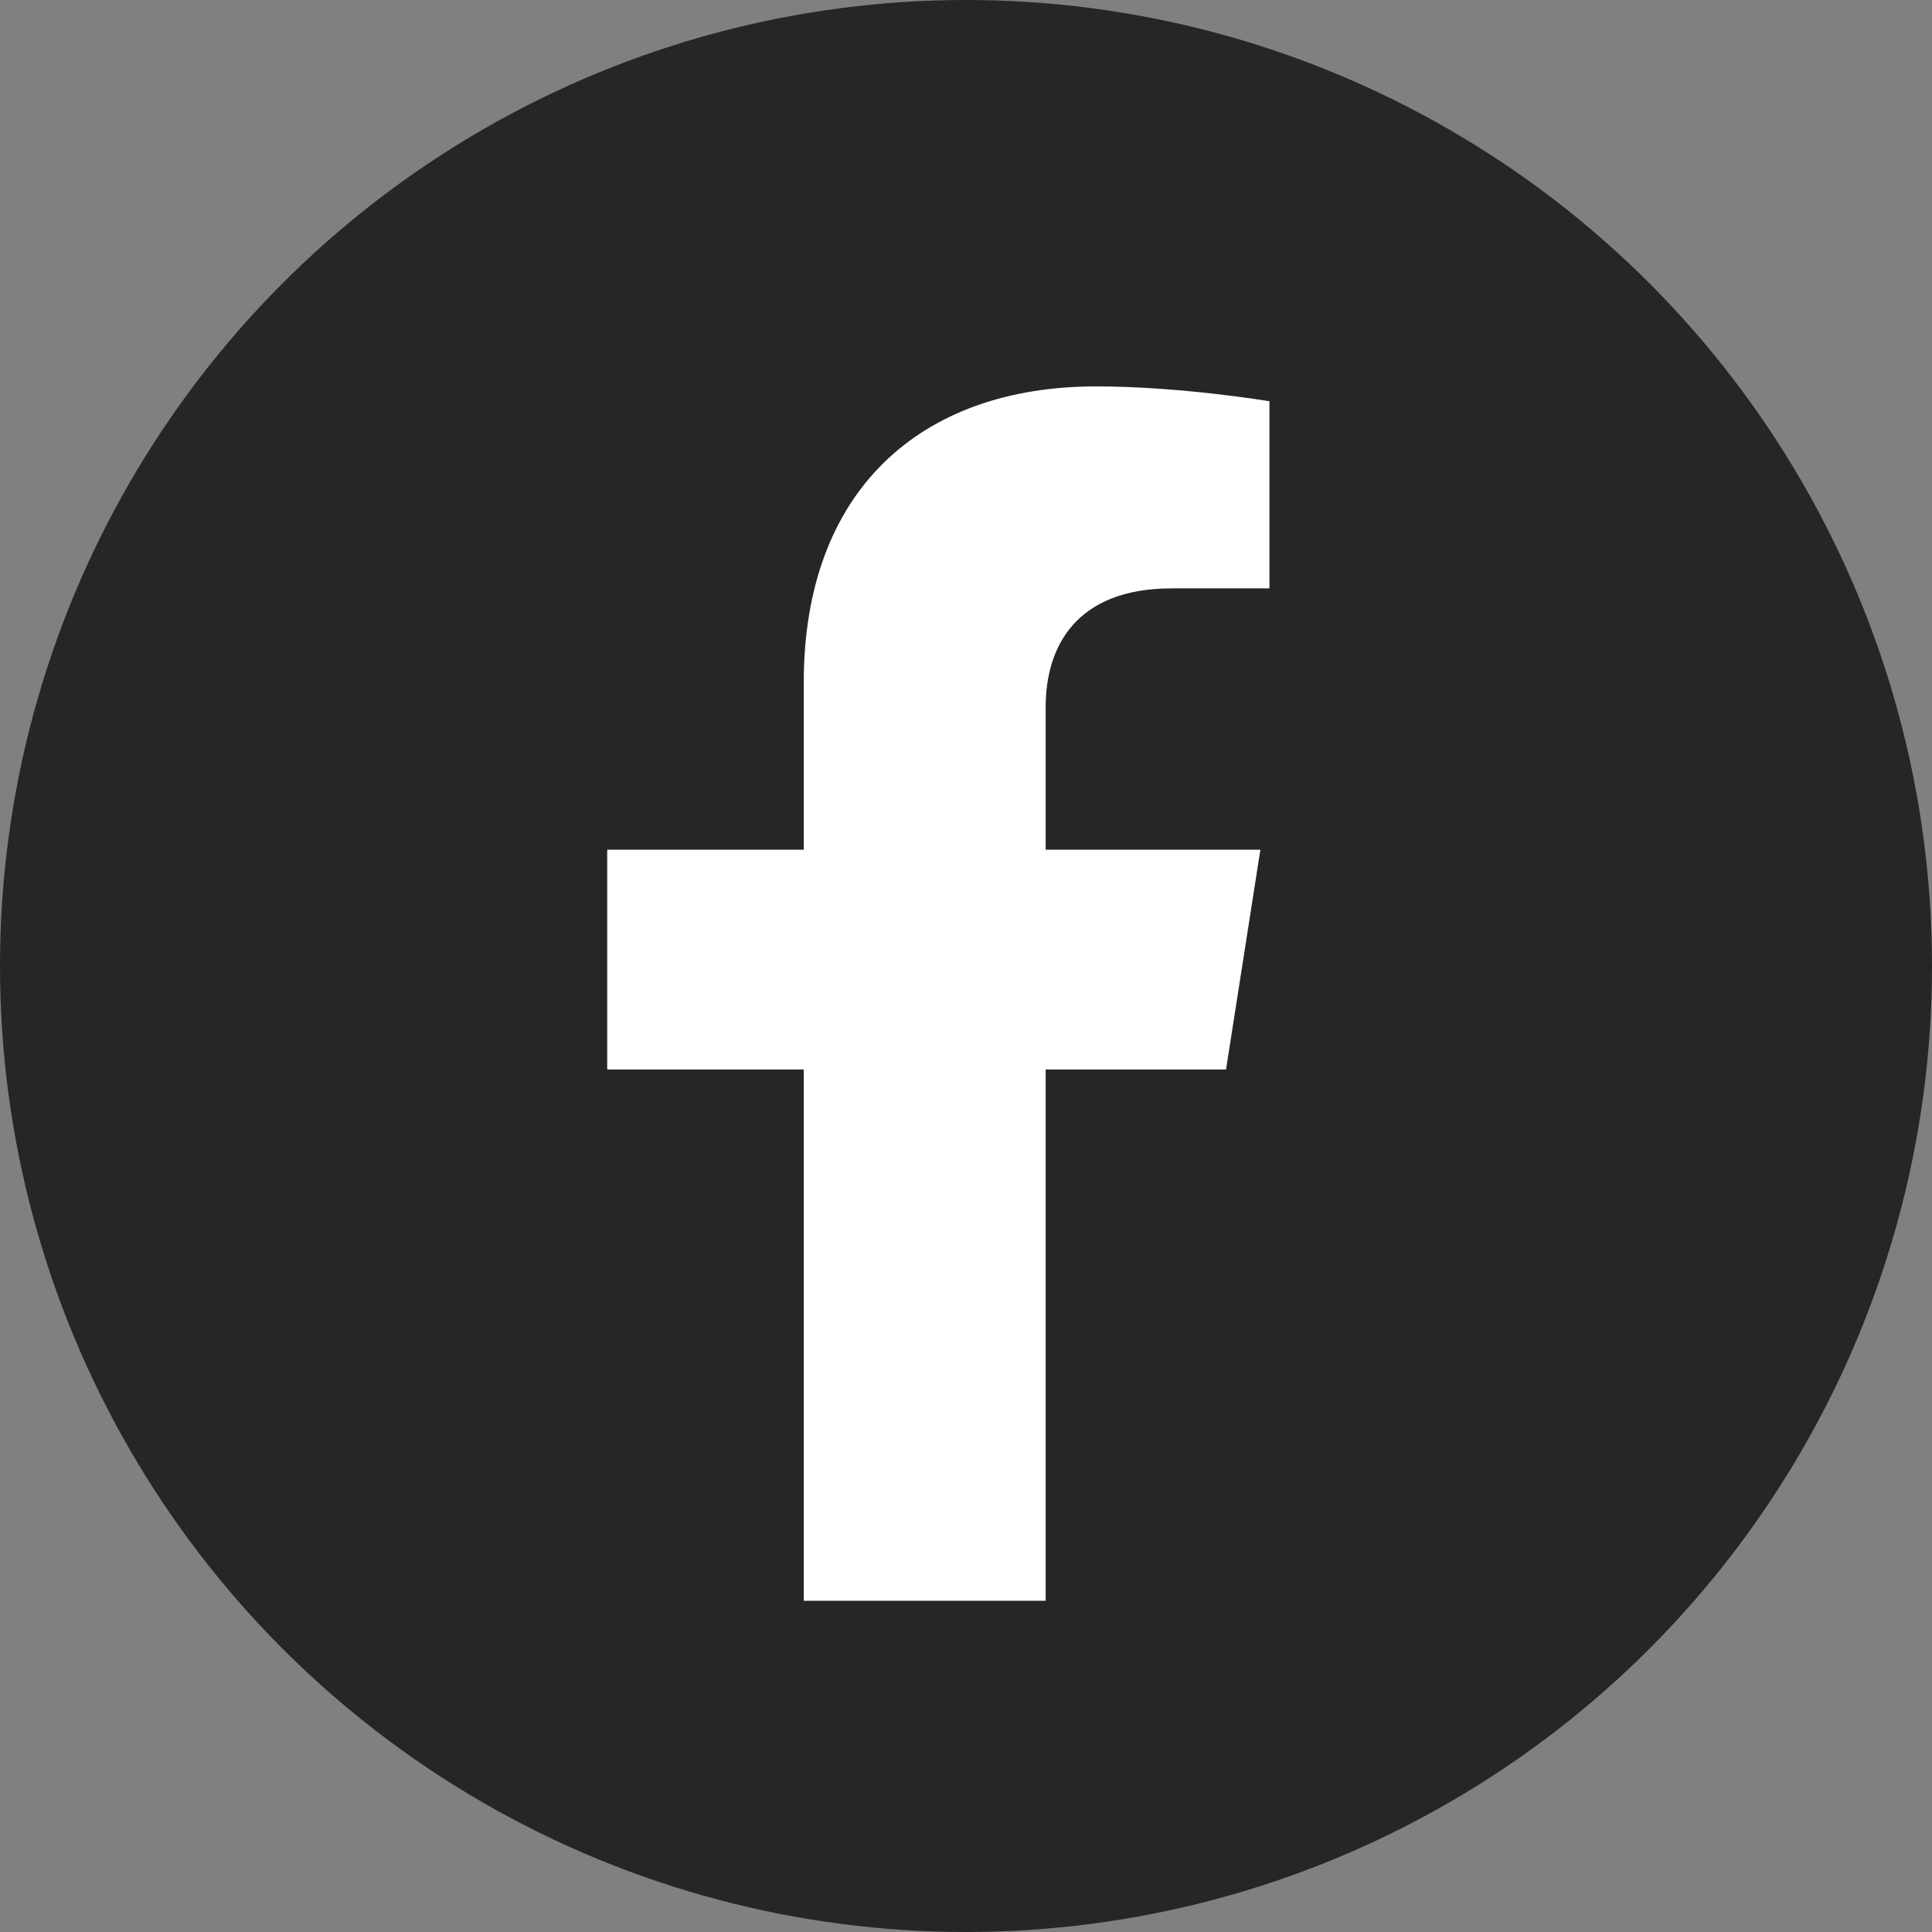
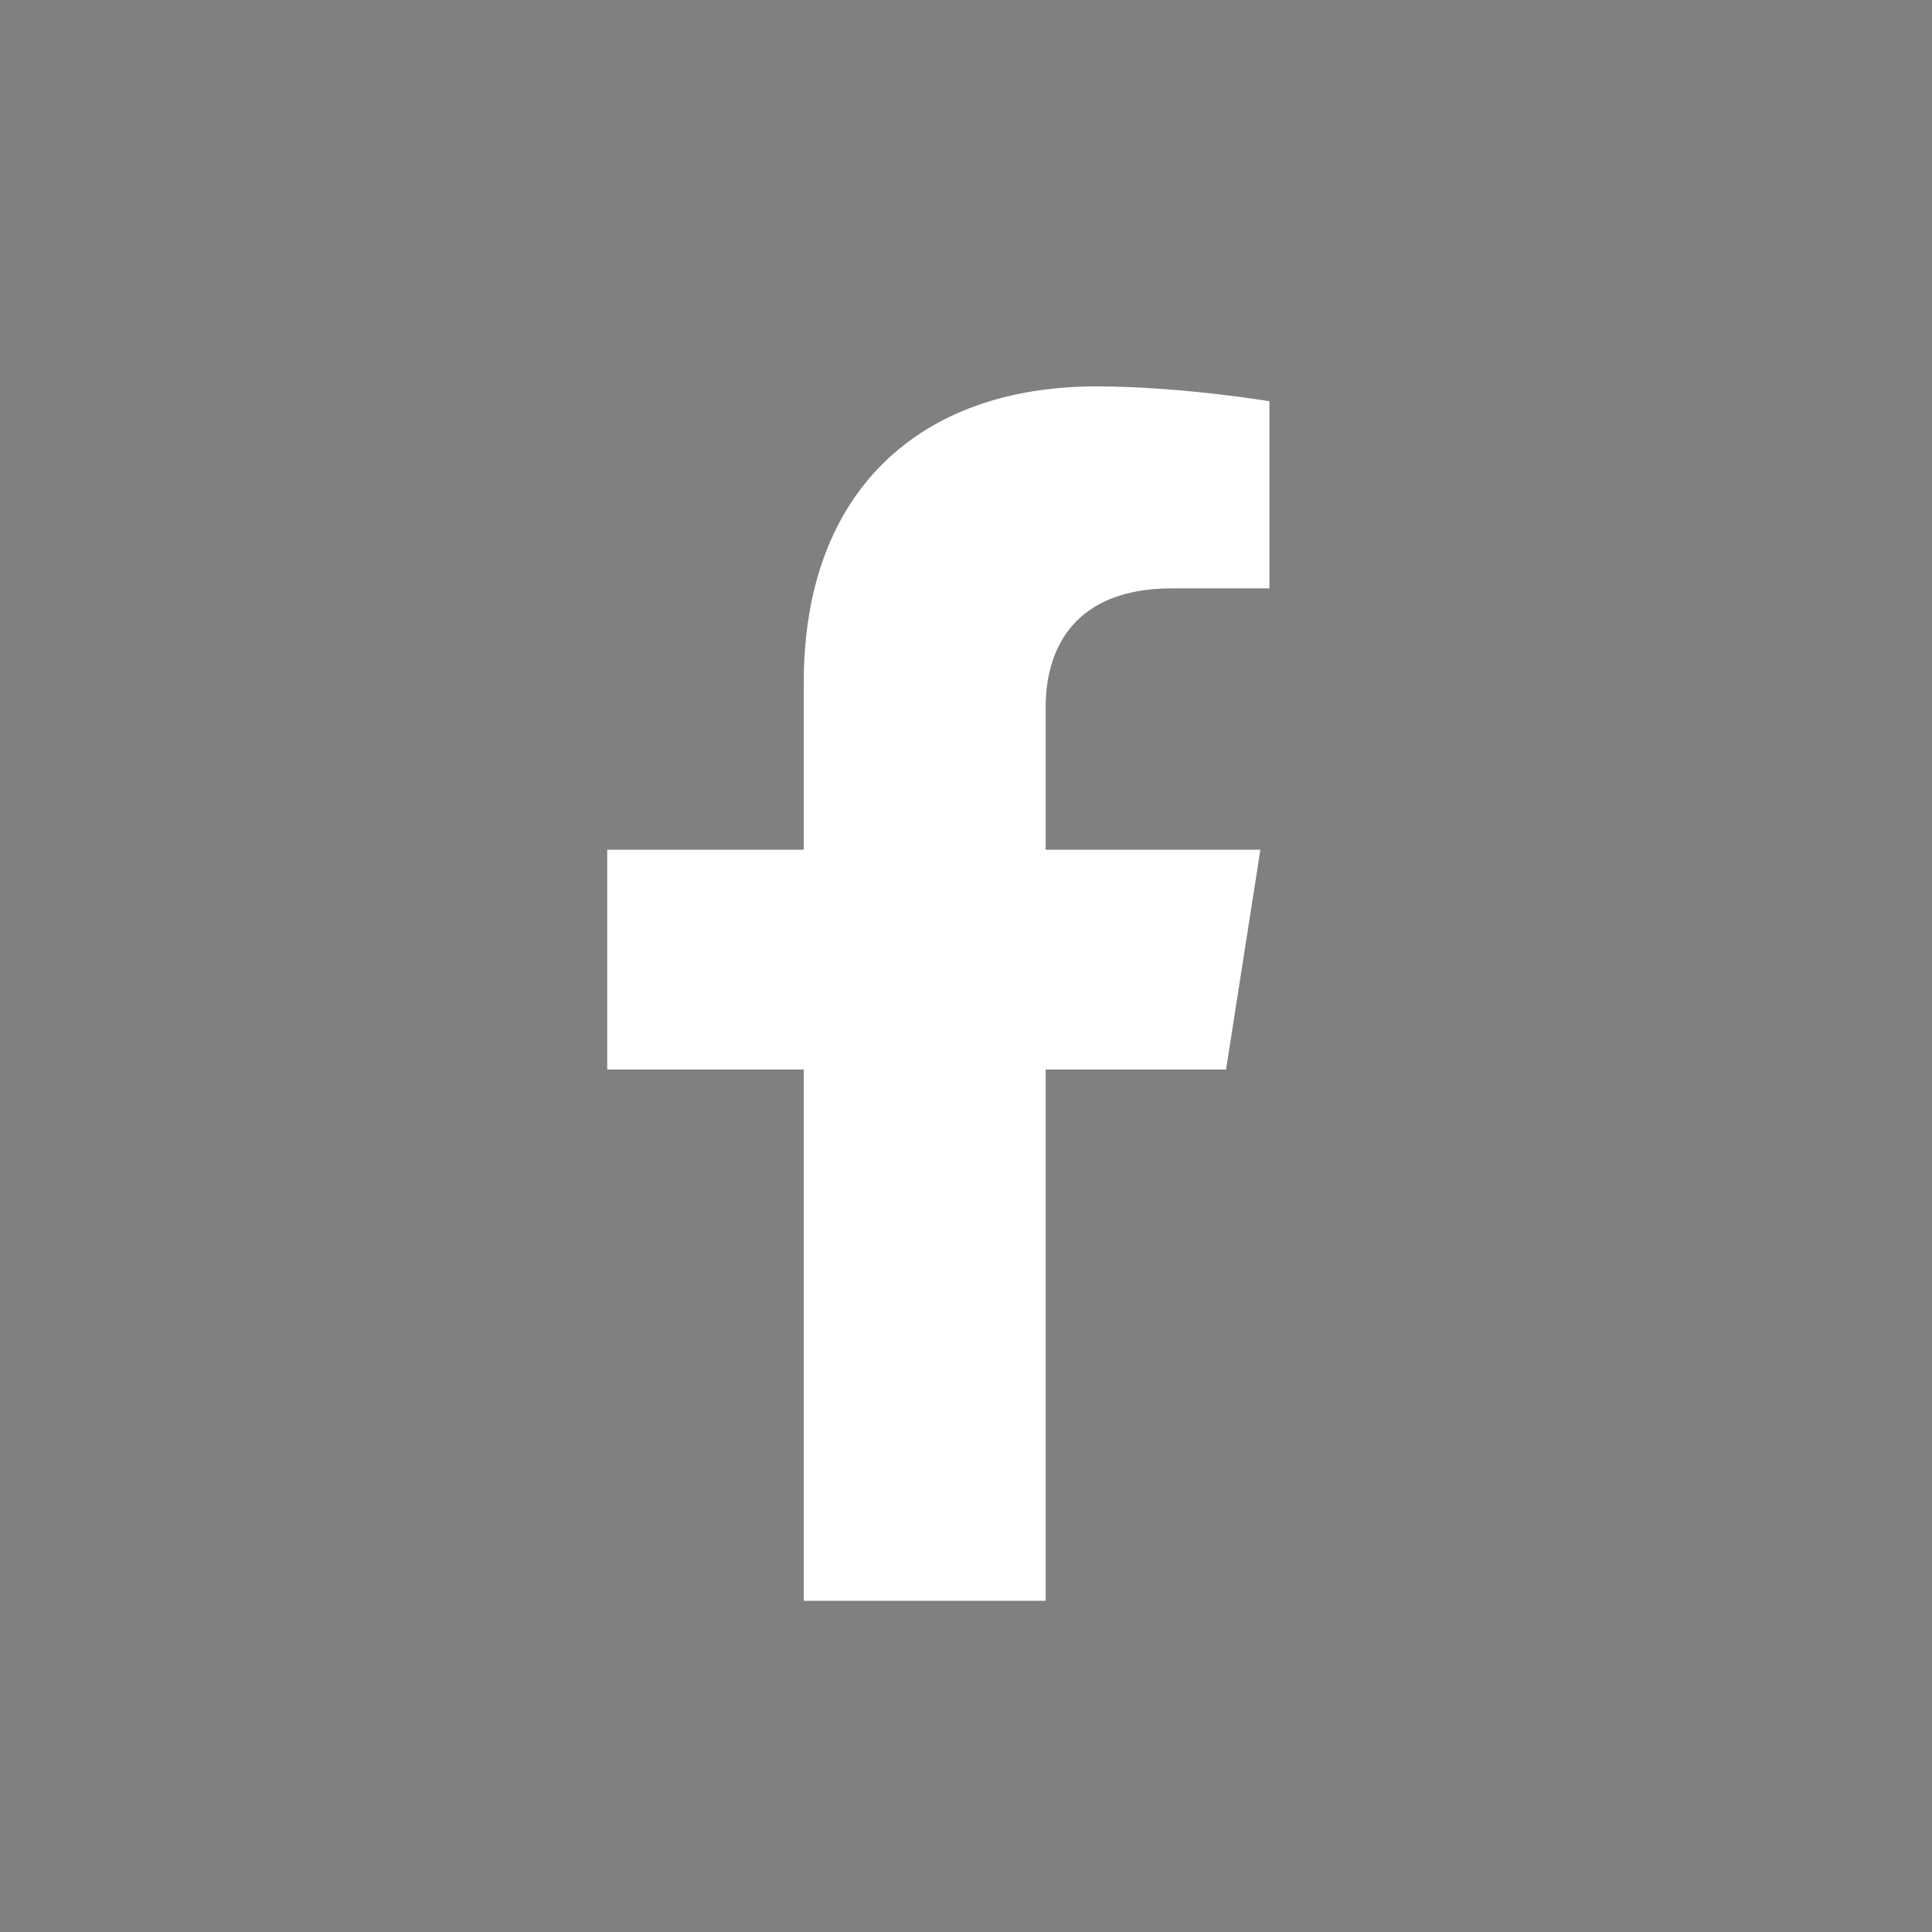
<svg xmlns="http://www.w3.org/2000/svg" width="35" height="35" viewBox="0 0 35 35" fill="none">
  <rect x="0" y="0" width="35" height="35" fill="#808080" stroke="none" />
-   <circle cx="17.5" cy="17.5" r="17.5" fill="#262626" />
  <path d="M22.211 19.375L22.833 15.393H18.943V12.81C18.943 11.72 19.487 10.659 21.229 10.659H22.997V7.269C22.997 7.269 21.392 7 19.858 7C16.655 7 14.561 8.907 14.561 12.359V15.393H11V19.375H14.561V29H18.943V19.375H22.211Z" fill="white" />
</svg>